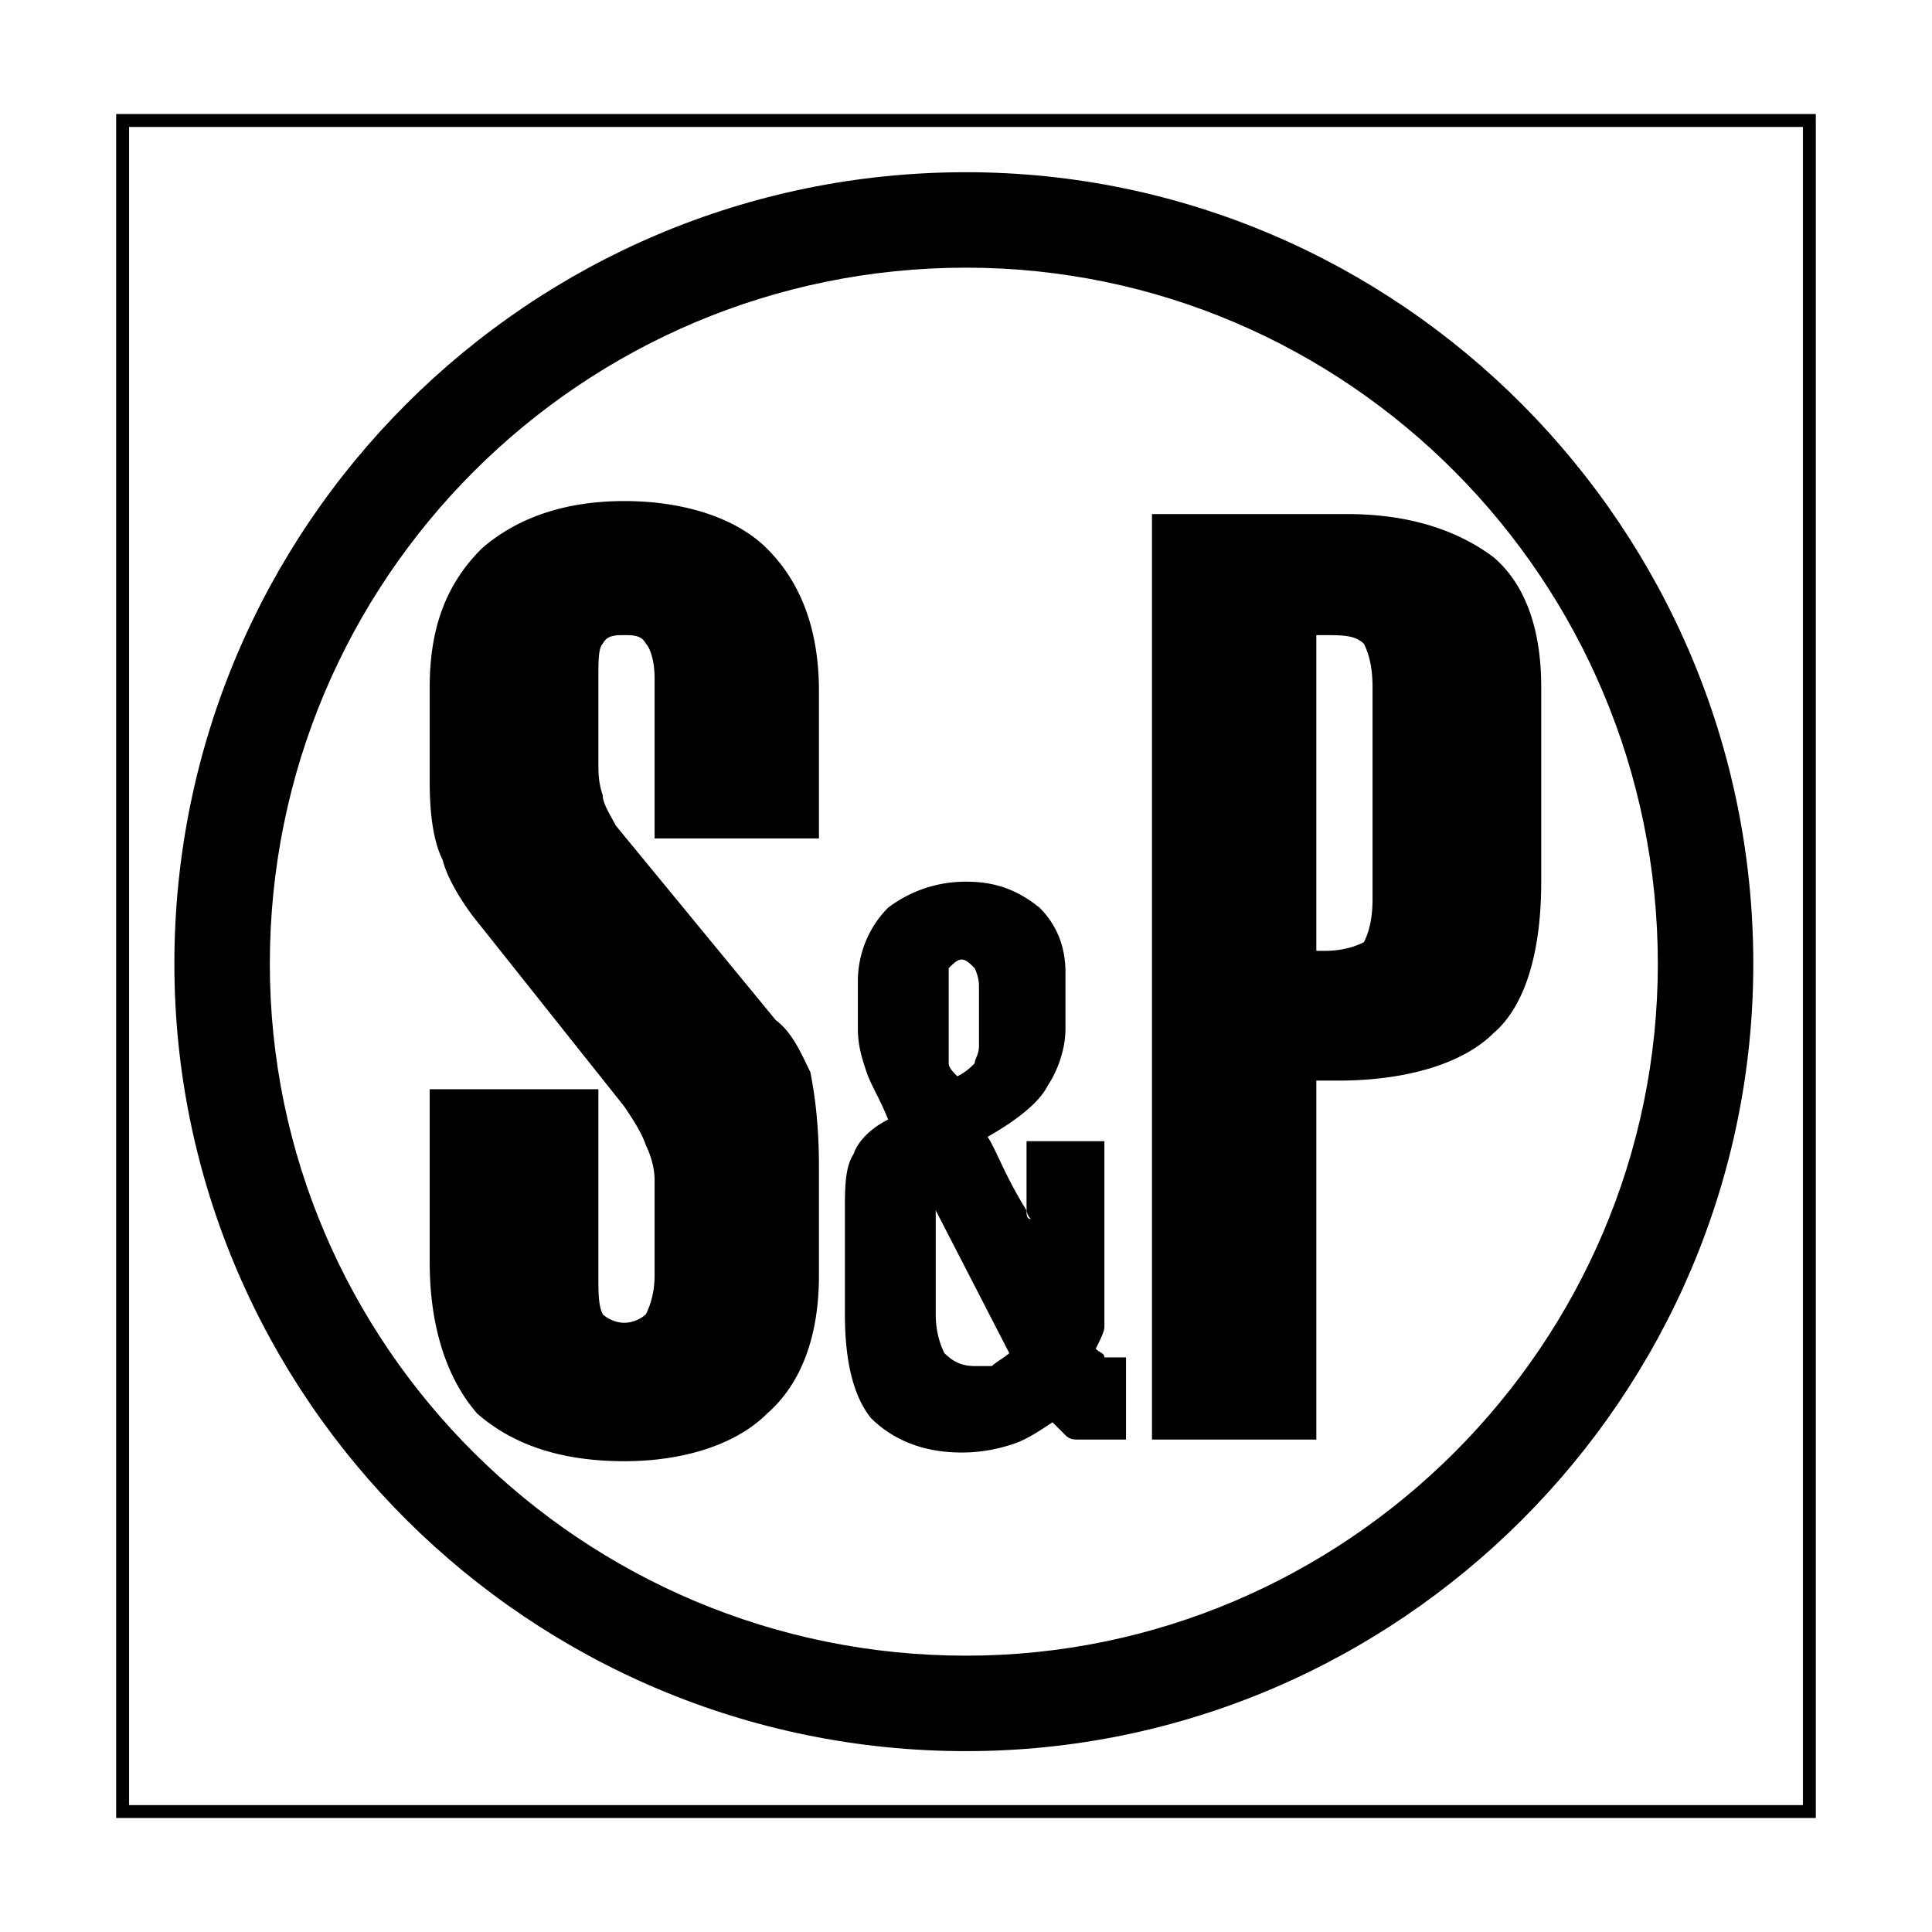
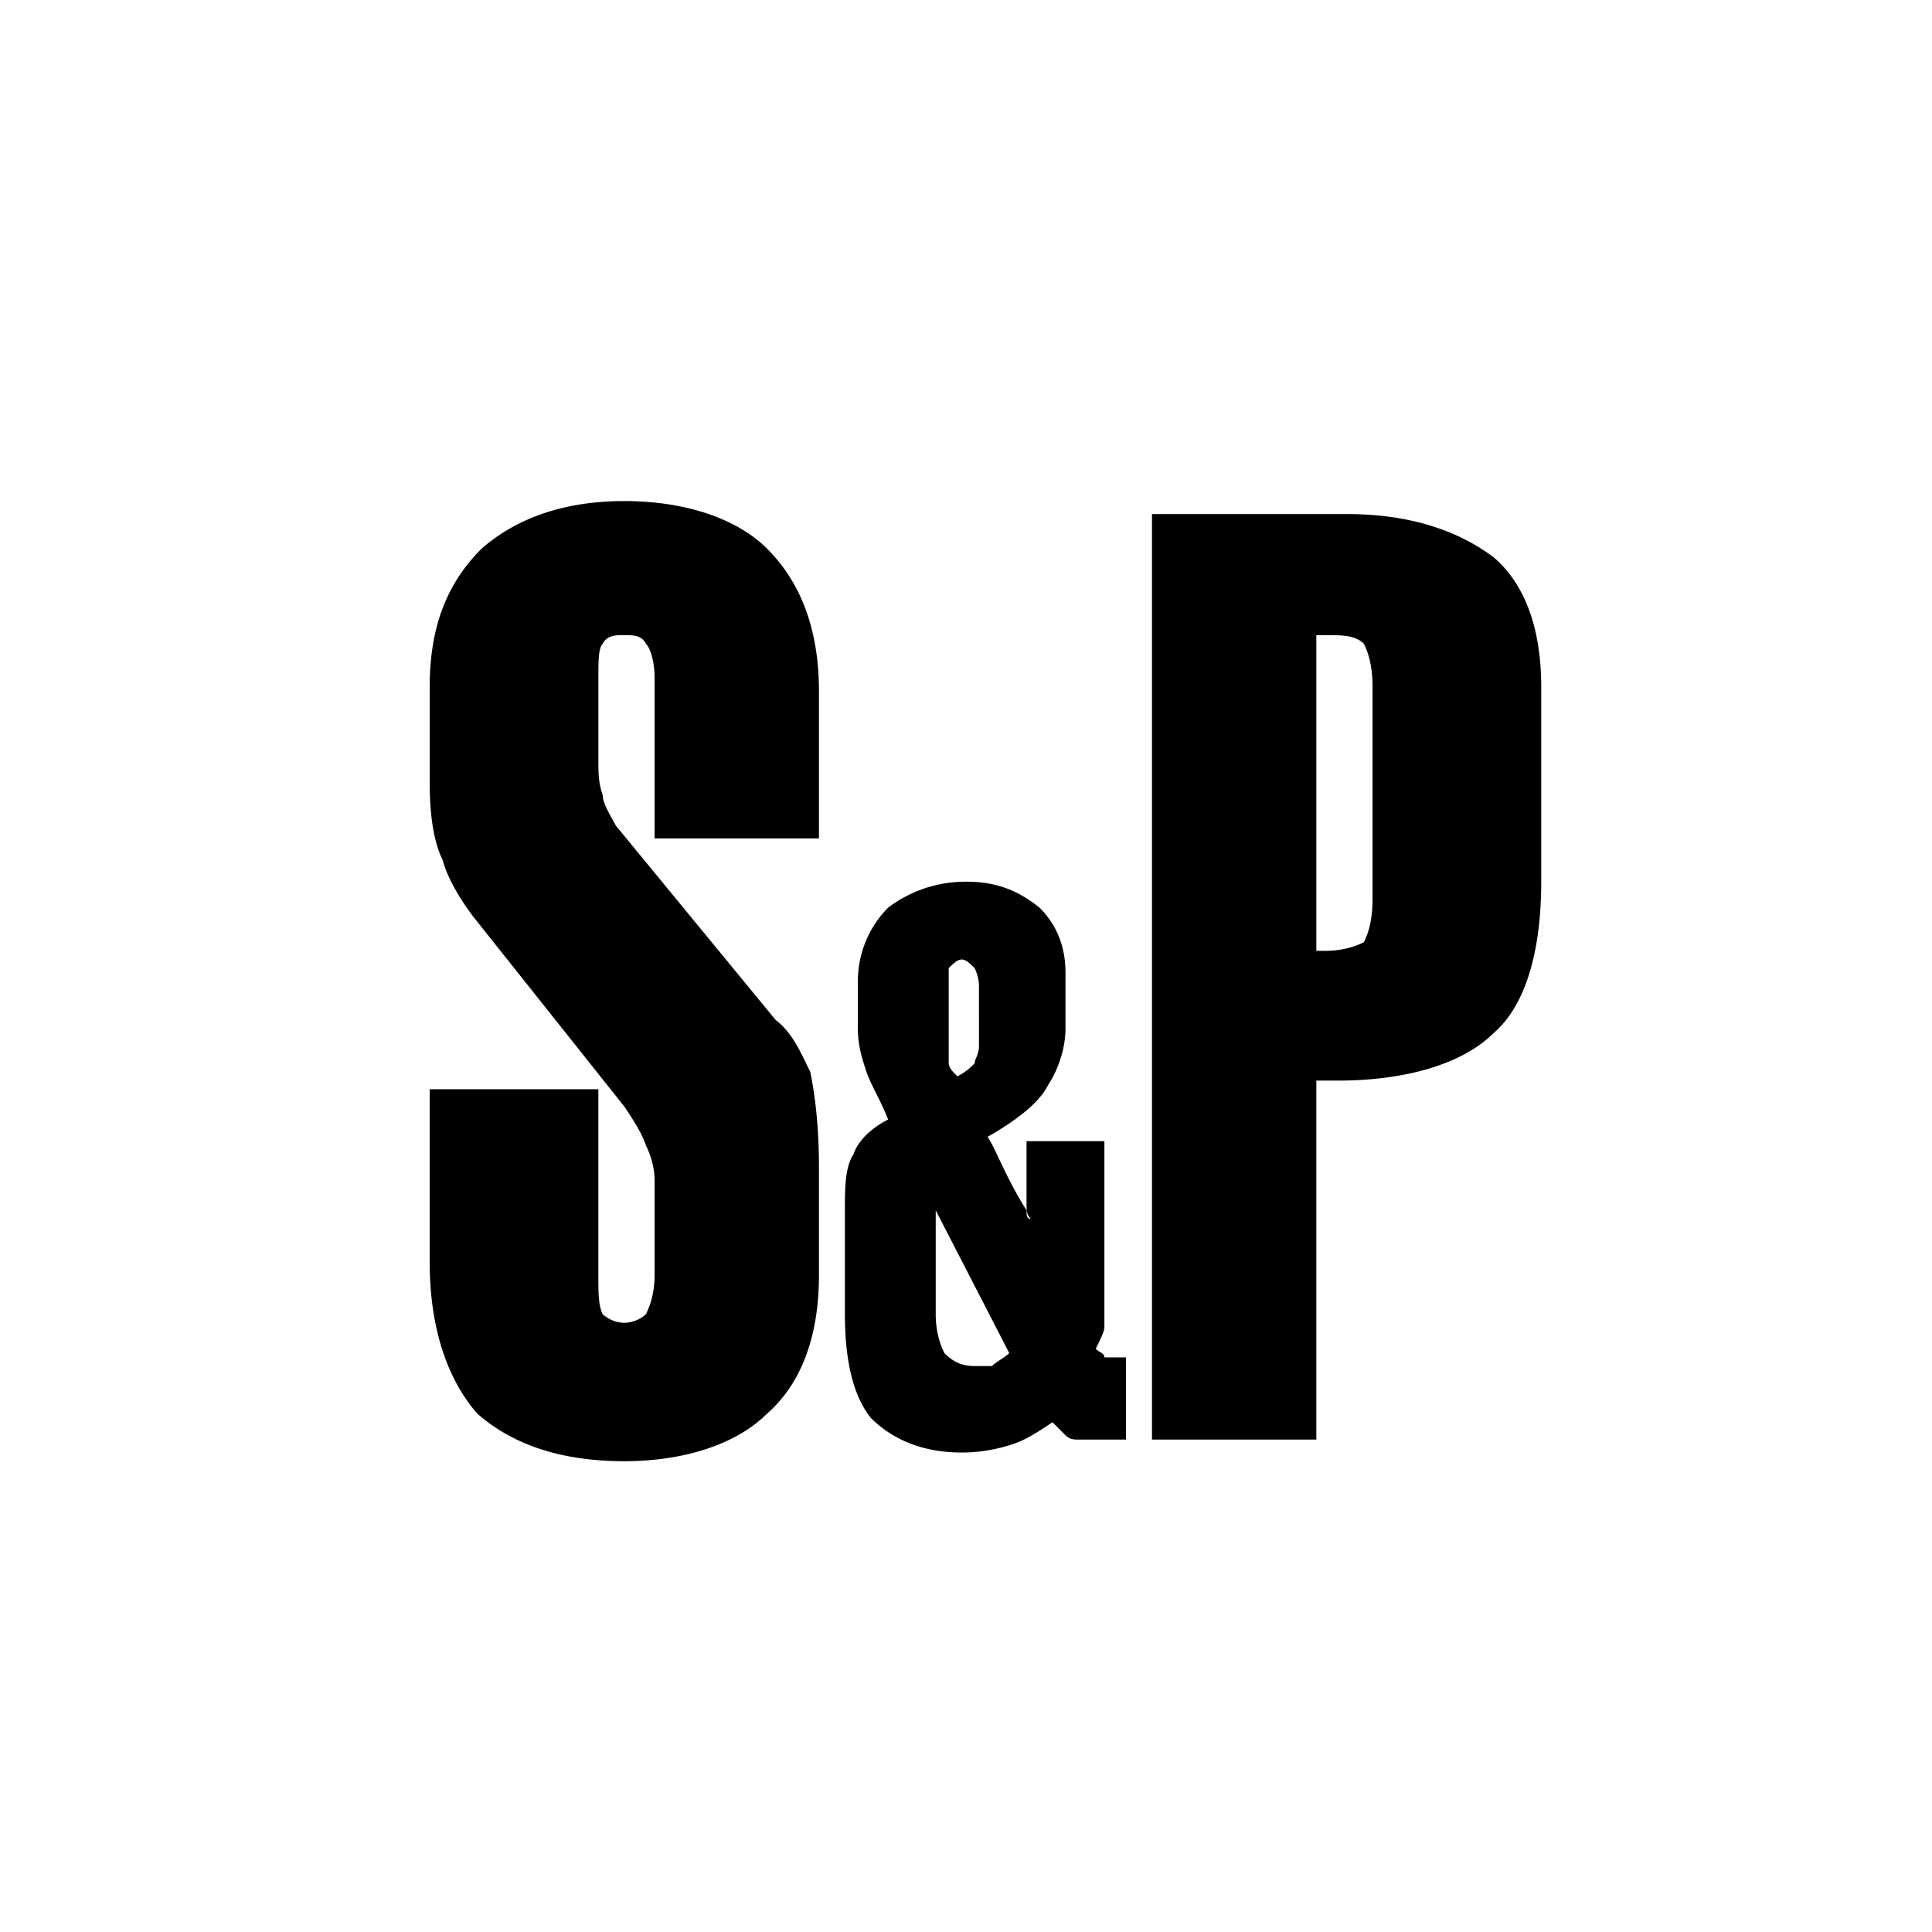
<svg xmlns="http://www.w3.org/2000/svg" width="2500" height="2500" viewBox="0 0 192.756 192.756">
-   <path fill-rule="evenodd" clip-rule="evenodd" fill="#fff" d="M0 0h192.756v192.756H0V0z" />
-   <path d="M181.164 12.02V181.382H11.591V11.376h169.573v.644zm-1.287 168.074V12.664H12.879v167.43h166.998z" />
-   <path d="M96.378 17.182c21.608 0 41.27 8.868 55.518 23.197 14.209 14.294 23.031 34.014 23.031 55.783 0 21.592-8.844 41.234-23.078 55.471-14.238 14.236-33.879 23.078-55.471 23.078-21.769 0-41.489-8.822-55.783-23.031-14.33-14.248-23.198-33.91-23.198-55.518 0-21.808 8.84-41.555 23.133-55.847s34.04-23.133 55.848-23.133zm48.788 29.894c-12.512-12.583-29.789-20.371-48.788-20.371-19.184 0-36.55 7.774-49.117 20.34-12.566 12.567-20.34 29.934-20.34 49.117 0 19 7.788 36.275 20.371 48.787 12.56 12.484 29.912 20.238 49.086 20.238 18.967 0 36.225-7.771 48.739-20.285s20.285-29.771 20.285-48.74c0-19.174-7.752-36.526-20.236-49.086z" />
-   <path d="M42.872 68.546c0-6.042 1.727-10.356 5.178-13.808 3.452-3.021 8.199-4.747 14.24-4.747s11.219 1.726 14.24 4.747c3.452 3.452 5.178 8.198 5.178 14.239v14.672H65.31V67.684c0-1.727-.432-3.021-.863-3.453-.432-.863-1.294-.863-2.157-.863-.862 0-1.726 0-2.158.863-.431.432-.431 1.727-.431 3.453v8.198c0 1.294 0 2.157.431 3.452 0 .863.863 2.158 1.295 3.02l15.965 19.417c1.726 1.295 2.589 3.453 3.452 5.178.431 2.158.863 5.18.863 9.494v10.787c0 6.041-1.727 10.787-5.178 13.809-3.021 3.02-8.199 4.746-14.24 4.746-6.473 0-11.219-1.727-14.671-4.746-3.021-3.451-4.747-8.631-4.747-15.104v-17.26H59.7v18.555c0 1.727 0 3.021.431 3.883.432.432 1.295.863 2.158.863s1.726-.432 2.157-.863c.431-.861.863-2.156.863-3.883v-9.492c0-1.295-.432-2.59-.863-3.453-.432-1.295-1.294-2.59-2.157-3.883L47.187 91.416c-1.294-1.726-2.588-3.884-3.02-5.61-.863-1.726-1.295-4.314-1.295-7.767v-9.493zM136.939 89.69V68.546c0-2.158-.432-3.452-.863-4.315-.863-.863-2.158-.863-3.883-.863h-.863v31.499h.863c1.725 0 3.02-.431 3.883-.863.432-.862.863-2.157.863-4.314zm-22.005 53.937V51.286h19.418c6.473 0 11.219 1.727 14.67 4.315 3.021 2.589 4.746 6.904 4.746 12.945v19.417c0 7.335-1.725 12.513-4.746 15.103-3.02 3.021-8.631 4.746-15.535 4.746h-2.156v35.814h-16.397v.001zM95.515 107.381c.863-.432 1.294-.863 1.727-1.293 0-.432.43-.863.43-1.727V98.32c0-.863-.43-1.727-.43-1.727-.433-.432-.864-.863-1.295-.863s-.863.431-1.294.863v9.494c-.001.431.43.862.862 1.294zm-2.157 13.377v10.355c0 1.727.432 3.021.863 3.885.863.861 1.726 1.293 3.021 1.293h1.725c.432-.432 1.295-.861 1.727-1.293l-7.336-14.24zm-9.062 10.355v-10.355c0-2.158 0-4.314.863-5.609.432-1.295 1.726-2.59 3.452-3.453-.863-2.156-1.726-3.451-2.158-4.746-.432-1.293-.862-2.588-.862-4.314V97.89a10.41 10.41 0 0 1 3.02-7.336c1.726-1.294 4.315-2.589 7.767-2.589 3.02 0 5.178.863 7.334 2.589 1.727 1.726 2.59 3.884 2.59 6.473v5.609c0 2.158-.863 4.314-1.727 5.609-.863 1.727-3.02 3.451-6.041 5.178.863 1.295 1.727 3.885 3.885 7.336 0 .432 0 .863.43.863-.43-.432-.43-.863-.43-1.295v-6.473h7.766v18.554c0 .432-.432 1.295-.863 2.158.432.432.863.432.863.863h2.159v8.197h-4.746c-.432 0-.863 0-1.295-.43-.432-.434-.863-.865-1.295-1.295-1.295.861-2.588 1.725-3.883 2.156s-3.021.863-5.178.863c-3.884 0-6.904-1.295-9.062-3.451-1.726-2.157-2.589-5.61-2.589-10.356z" fill-rule="evenodd" clip-rule="evenodd" />
+   <path d="M42.872 68.546c0-6.042 1.727-10.356 5.178-13.808 3.452-3.021 8.199-4.747 14.24-4.747s11.219 1.726 14.24 4.747c3.452 3.452 5.178 8.198 5.178 14.239v14.672H65.31V67.684c0-1.727-.432-3.021-.863-3.453-.432-.863-1.294-.863-2.157-.863-.862 0-1.726 0-2.158.863-.431.432-.431 1.727-.431 3.453v8.198c0 1.294 0 2.157.431 3.452 0 .863.863 2.158 1.295 3.02l15.965 19.417c1.726 1.295 2.589 3.453 3.452 5.178.431 2.158.863 5.18.863 9.494v10.787c0 6.041-1.727 10.787-5.178 13.809-3.021 3.02-8.199 4.746-14.24 4.746-6.473 0-11.219-1.727-14.671-4.746-3.021-3.451-4.747-8.631-4.747-15.104v-17.26H59.7v18.555c0 1.727 0 3.021.431 3.883.432.432 1.295.863 2.158.863s1.726-.432 2.157-.863c.431-.861.863-2.156.863-3.883v-9.492c0-1.295-.432-2.59-.863-3.453-.432-1.295-1.294-2.59-2.157-3.883L47.187 91.416c-1.294-1.726-2.588-3.884-3.02-5.61-.863-1.726-1.295-4.314-1.295-7.767v-9.493zM136.939 89.69V68.546c0-2.158-.432-3.452-.863-4.315-.863-.863-2.158-.863-3.883-.863h-.863v31.499h.863c1.725 0 3.02-.431 3.883-.863.432-.862.863-2.157.863-4.314zm-22.005 53.937V51.286h19.418c6.473 0 11.219 1.727 14.67 4.315 3.021 2.589 4.746 6.904 4.746 12.945v19.417c0 7.335-1.725 12.513-4.746 15.103-3.02 3.021-8.631 4.746-15.535 4.746h-2.156v35.814h-16.397zM95.515 107.381c.863-.432 1.294-.863 1.727-1.293 0-.432.43-.863.43-1.727V98.32c0-.863-.43-1.727-.43-1.727-.433-.432-.864-.863-1.295-.863s-.863.431-1.294.863v9.494c-.001.431.43.862.862 1.294zm-2.157 13.377v10.355c0 1.727.432 3.021.863 3.885.863.861 1.726 1.293 3.021 1.293h1.725c.432-.432 1.295-.861 1.727-1.293l-7.336-14.24zm-9.062 10.355v-10.355c0-2.158 0-4.314.863-5.609.432-1.295 1.726-2.59 3.452-3.453-.863-2.156-1.726-3.451-2.158-4.746-.432-1.293-.862-2.588-.862-4.314V97.89a10.41 10.41 0 0 1 3.02-7.336c1.726-1.294 4.315-2.589 7.767-2.589 3.02 0 5.178.863 7.334 2.589 1.727 1.726 2.59 3.884 2.59 6.473v5.609c0 2.158-.863 4.314-1.727 5.609-.863 1.727-3.02 3.451-6.041 5.178.863 1.295 1.727 3.885 3.885 7.336 0 .432 0 .863.43.863-.43-.432-.43-.863-.43-1.295v-6.473h7.766v18.554c0 .432-.432 1.295-.863 2.158.432.432.863.432.863.863h2.159v8.197h-4.746c-.432 0-.863 0-1.295-.43-.432-.434-.863-.865-1.295-1.295-1.295.861-2.588 1.725-3.883 2.156s-3.021.863-5.178.863c-3.884 0-6.904-1.295-9.062-3.451-1.726-2.157-2.589-5.61-2.589-10.356z" fill-rule="evenodd" clip-rule="evenodd" />
</svg>